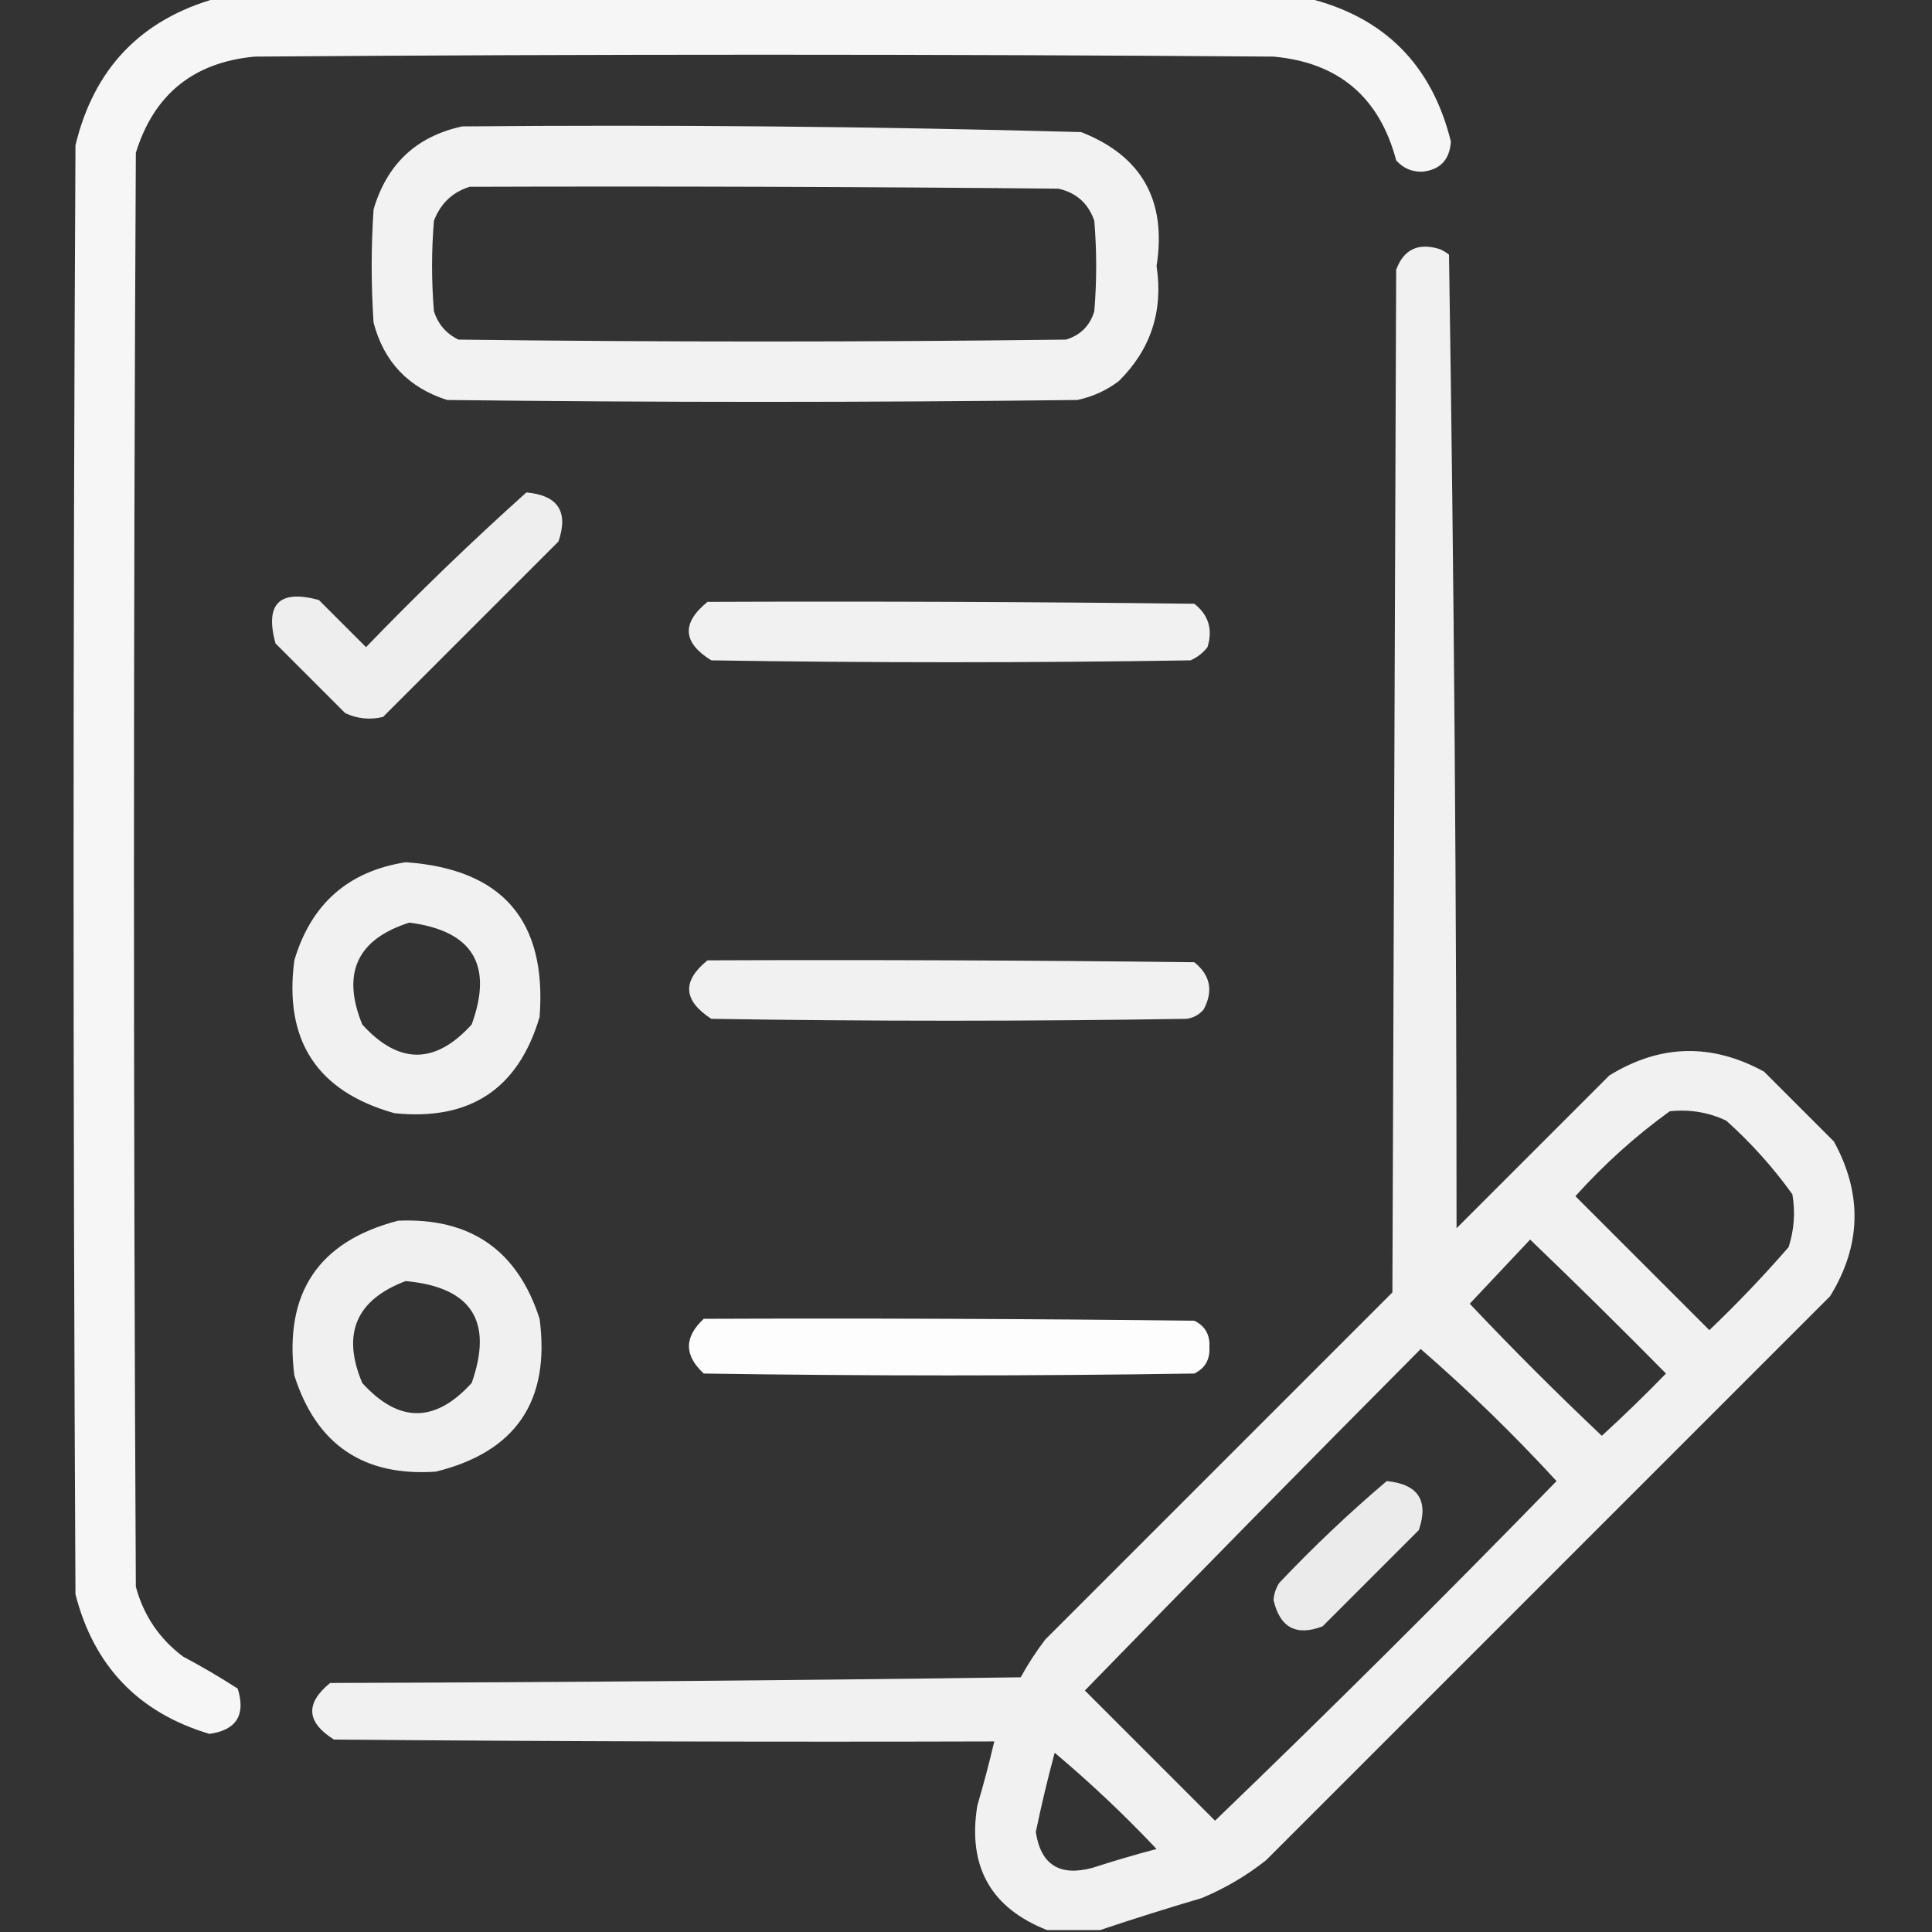
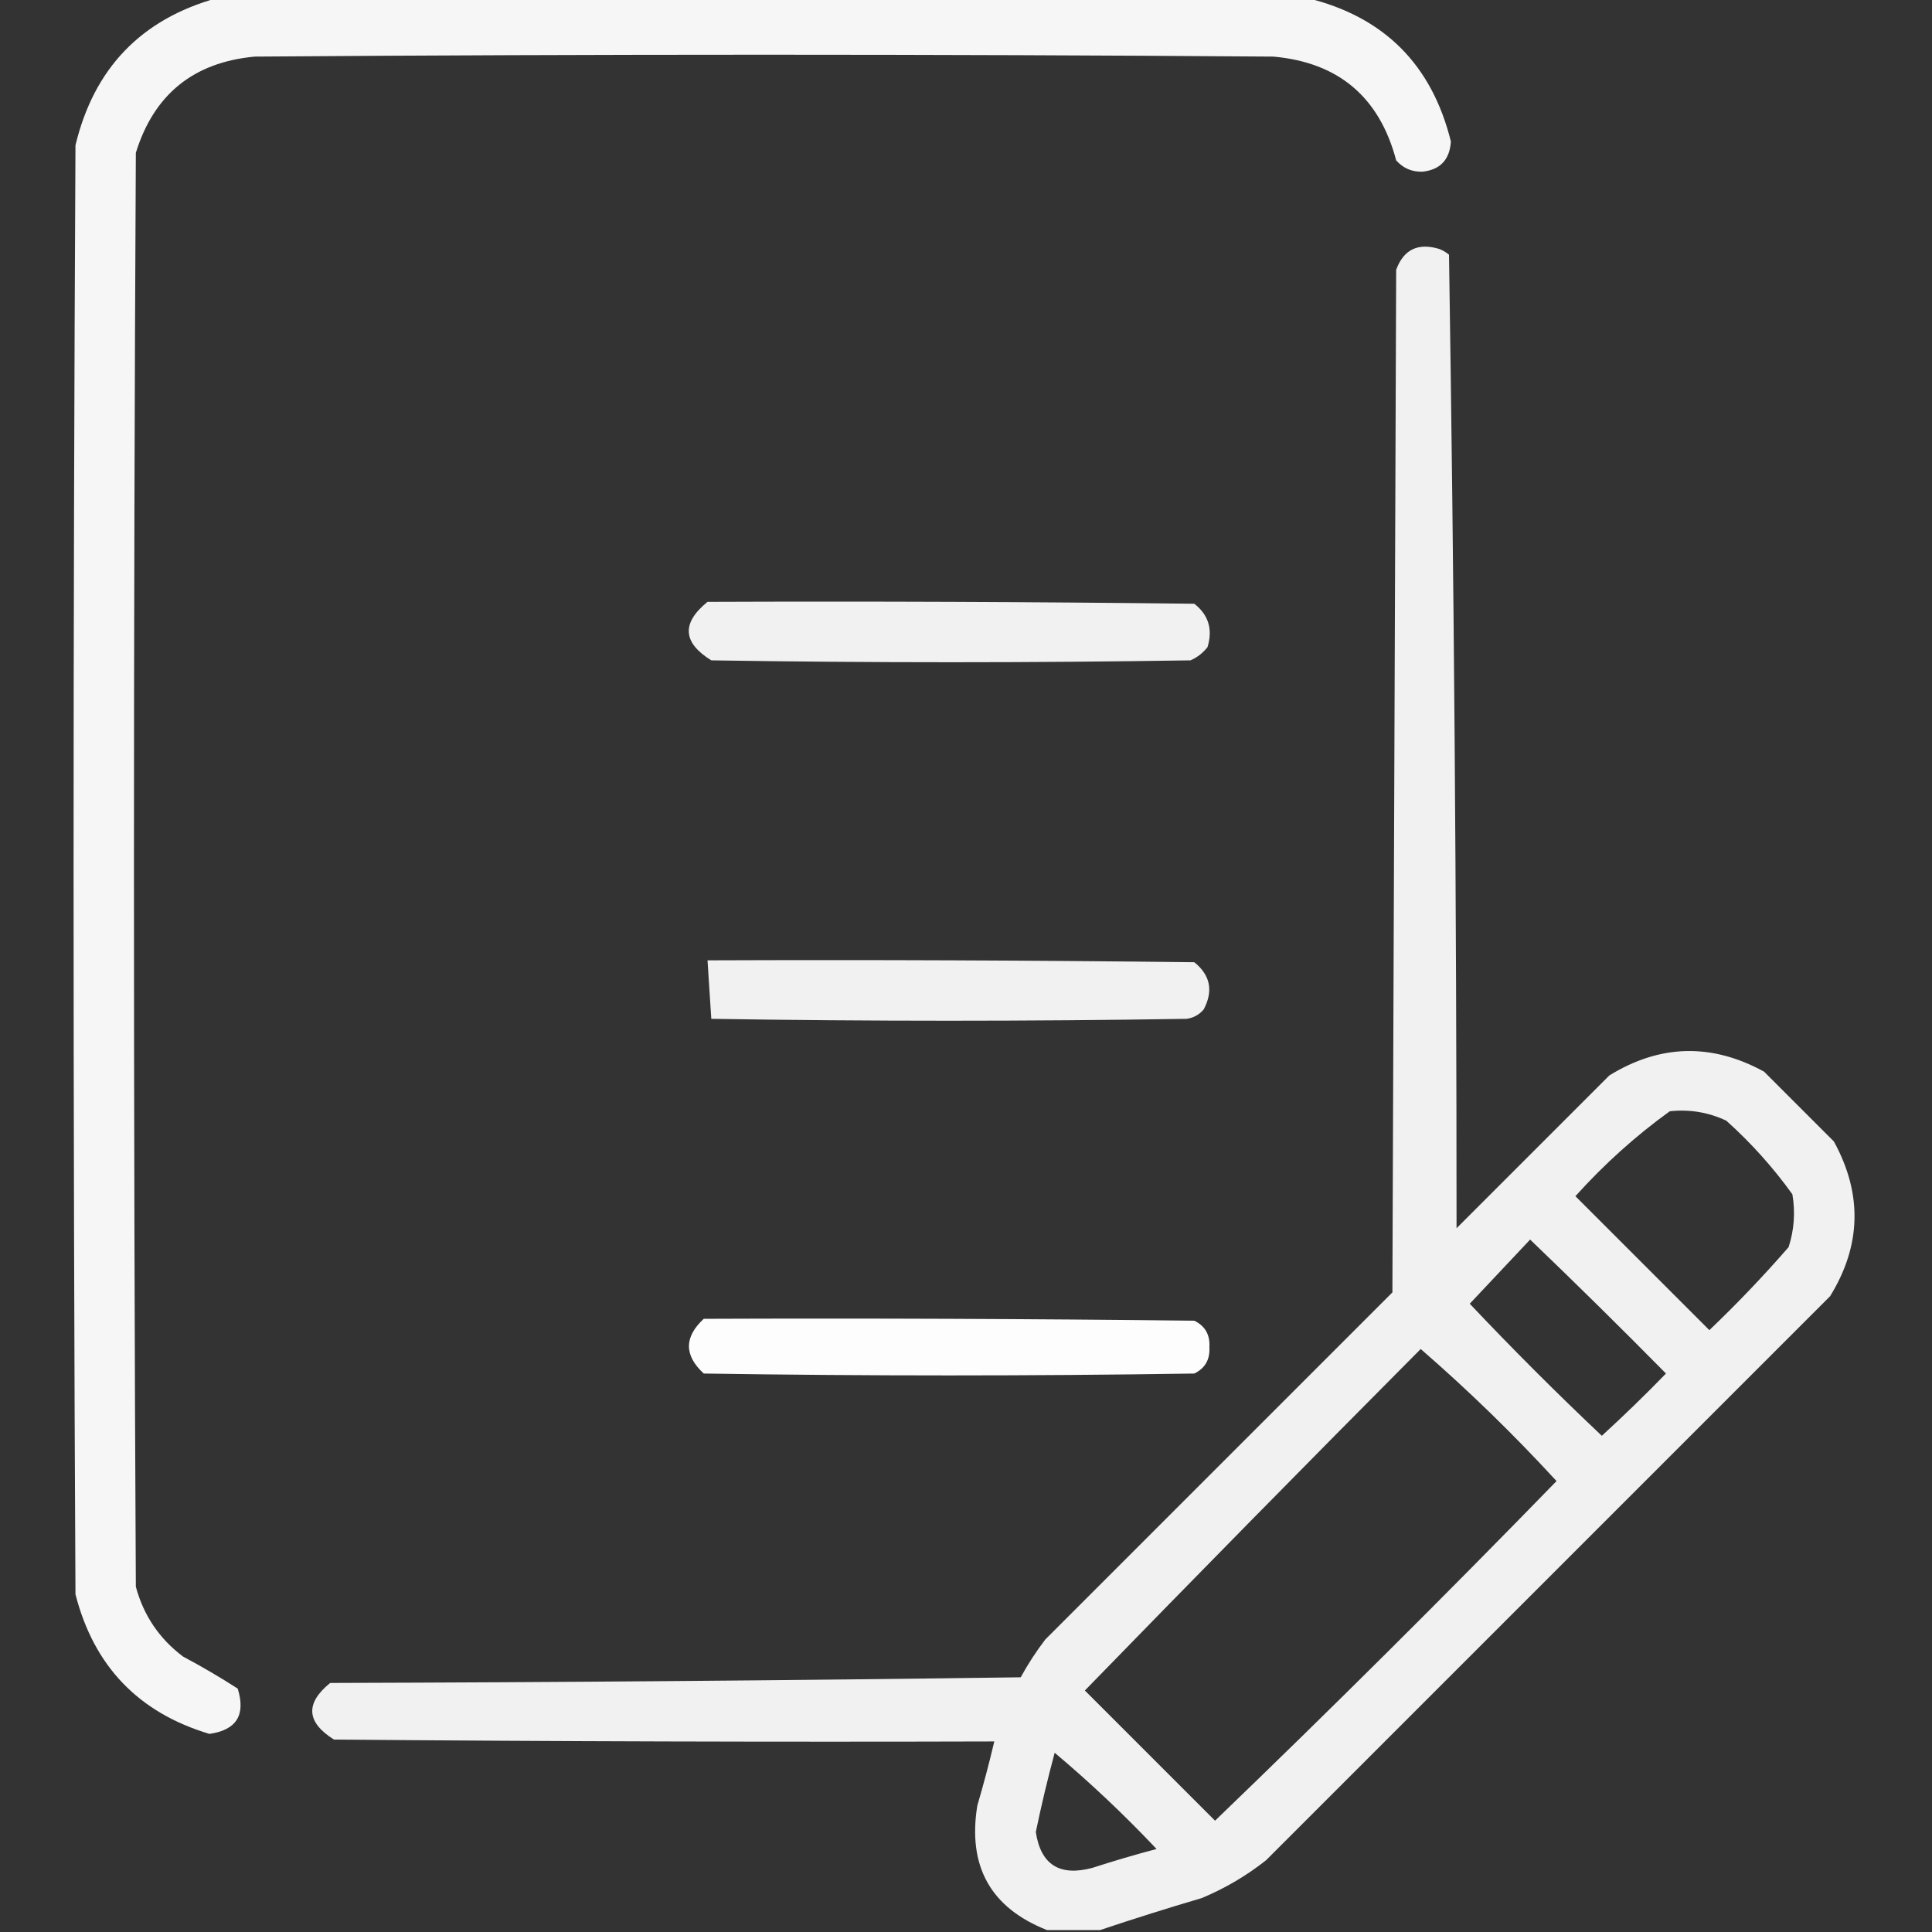
<svg xmlns="http://www.w3.org/2000/svg" width="512" height="512" viewBox="0 0 512 512" fill="none">
  <rect x="0" y="0" width="512" height="512" fill="#333333" stroke="none" />
  <g clip-path="url(#clip0_22_82)">
    <path opacity="0.954" fill-rule="evenodd" clip-rule="evenodd" d="M57.5 -0.5C153.833 -0.5 250.167 -0.5 346.5 -0.5C366.791 4.457 379.457 17.124 384.5 37.5C384.188 42.31 381.688 44.976 377 45.5C374.186 45.592 371.853 44.592 370 42.5C365.568 25.733 354.735 16.566 337.5 15C247.5 14.333 157.5 14.333 67.5 15C51.291 16.513 40.791 25.013 36 40.5C35.333 167.167 35.333 293.833 36 420.5C38.05 428.102 42.217 434.269 48.5 439C53.482 441.653 58.315 444.486 63 447.5C65.166 454.489 62.666 458.489 55.5 459.5C36.707 453.873 24.874 441.54 20 422.5C19.333 294.5 19.333 166.5 20 38.5C24.906 18.096 37.406 5.096 57.5 -0.5Z" fill="white" />
-     <path opacity="0.934" fill-rule="evenodd" clip-rule="evenodd" d="M122.5 33.5C177.213 33.017 231.879 33.517 286.5 35C302.575 41.298 309.241 53.132 306.5 70.5C308.312 82.439 304.979 92.606 296.5 101C293.211 103.478 289.544 105.144 285.5 106C229.833 106.667 174.167 106.667 118.5 106C108.235 102.736 101.735 95.902 99 85.5C98.333 75.5 98.333 65.5 99 55.5C102.544 43.453 110.377 36.119 122.5 33.5ZM124.5 49.5C176.501 49.333 228.501 49.5 280.5 50C285.235 51.068 288.402 53.901 290 58.5C290.667 66.5 290.667 74.5 290 82.5C288.833 86.333 286.333 88.833 282.5 90C228.833 90.667 175.167 90.667 121.5 90C118.272 88.437 116.105 85.937 115 82.5C114.333 74.5 114.333 66.5 115 58.5C116.775 53.888 119.942 50.888 124.5 49.5Z" fill="white" />
    <path opacity="0.932" fill-rule="evenodd" clip-rule="evenodd" d="M291.5 511.5C286.833 511.5 282.167 511.5 277.5 511.5C262.553 505.62 256.386 494.62 259 478.5C260.66 472.858 262.16 467.191 263.5 461.5C205.166 461.667 146.832 461.5 88.5 461C81.18 456.4 80.847 451.4 87.5 446C148.503 445.833 209.503 445.333 270.5 444.5C272.418 440.996 274.584 437.663 277 434.5C307.667 403.833 338.333 373.167 369 342.5C369.333 252.167 369.667 161.833 370 71.5C371.98 66.094 375.814 64.261 381.5 66C382.416 66.374 383.25 66.874 384 67.5C385.328 153.419 385.995 239.419 386 325.5C399.5 312 413 298.5 426.5 285C439.942 276.723 453.609 276.39 467.5 284C473.667 290.167 479.833 296.333 486 302.5C493.61 316.391 493.277 330.058 485 343.5C435.167 393.333 385.333 443.167 335.5 493C330.327 497.09 324.66 500.423 318.5 503C309.334 505.701 300.334 508.534 291.5 511.5ZM442.5 294.5C447.777 293.931 452.777 294.765 457.5 297C464.074 302.904 469.908 309.404 475 316.5C475.81 321.257 475.476 325.924 474 330.5C467.365 338.136 460.365 345.47 453 352.5C441.167 340.667 429.333 328.833 417.5 317C425.157 308.498 433.49 300.998 442.5 294.5ZM405.5 328.5C417.632 340.131 429.632 351.965 441.5 364C435.985 369.682 430.319 375.182 424.5 380.5C412.5 369.167 400.833 357.5 389.5 345.5C394.855 339.813 400.188 334.146 405.5 328.5ZM376.5 357.5C389.094 368.425 401.094 380.092 412.5 392.5C382.819 423.014 352.652 453.014 322 482.5C310.5 471 299 459.5 287.5 448C317.007 417.66 346.674 387.493 376.5 357.5ZM279.5 464.5C288.912 472.408 297.912 480.908 306.5 490C300.788 491.511 295.121 493.178 289.5 495C280.811 497.335 275.811 494.168 274.5 485.5C275.964 478.443 277.631 471.443 279.5 464.5Z" fill="white" />
-     <path opacity="0.915" fill-rule="evenodd" clip-rule="evenodd" d="M139.5 130.5C147.876 131.257 150.709 135.59 148 143.5C132.5 159 117 174.5 101.5 190C98.036 190.817 94.702 190.483 91.5 189C85.333 182.833 79.167 176.667 73 170.5C70.167 160 74 156.167 84.5 159C88.667 163.167 92.833 167.333 97 171.5C110.758 157.239 124.925 143.572 139.5 130.5Z" fill="white" />
    <path opacity="0.93" fill-rule="evenodd" clip-rule="evenodd" d="M187.5 159.5C230.501 159.333 273.501 159.5 316.5 160C320.277 162.955 321.443 166.788 320 171.5C318.786 173.049 317.286 174.215 315.5 175C273.167 175.667 230.833 175.667 188.5 175C180.895 170.294 180.562 165.128 187.5 159.5Z" fill="white" />
-     <path opacity="0.928" fill-rule="evenodd" clip-rule="evenodd" d="M107.5 228.5C133.122 230.286 144.956 243.953 143 269.5C137.368 288.582 124.535 297.082 104.5 295C84.034 289.257 75.2 275.757 78 254.5C82.436 239.556 92.27 230.889 107.5 228.5ZM108.5 244.5C125.254 246.68 130.754 255.68 125 271.5C115.333 282.167 105.667 282.167 96 271.5C90.474 257.89 94.64 248.89 108.5 244.5Z" fill="white" />
-     <path opacity="0.93" fill-rule="evenodd" clip-rule="evenodd" d="M187.5 254.5C230.501 254.333 273.501 254.5 316.5 255C320.753 258.42 321.587 262.587 319 267.5C317.829 268.893 316.329 269.727 314.5 270C272.5 270.667 230.5 270.667 188.5 270C181.03 265.151 180.697 259.984 187.5 254.5Z" fill="white" />
-     <path opacity="0.925" fill-rule="evenodd" clip-rule="evenodd" d="M105.5 323.5C124.665 322.658 137.165 331.325 143 349.5C145.868 371.283 136.701 384.783 115.5 390C96.315 391.324 83.815 382.824 78 364.5C75.249 342.633 84.416 328.967 105.5 323.5ZM107.5 339.5C124.946 341.096 130.779 350.096 125 366.5C115.333 377.167 105.667 377.167 96 366.5C90.516 353.473 94.349 344.473 107.5 339.5Z" fill="white" />
+     <path opacity="0.93" fill-rule="evenodd" clip-rule="evenodd" d="M187.5 254.5C230.501 254.333 273.501 254.5 316.5 255C320.753 258.42 321.587 262.587 319 267.5C317.829 268.893 316.329 269.727 314.5 270C272.5 270.667 230.5 270.667 188.5 270Z" fill="white" />
    <path opacity="0.987" fill-rule="evenodd" clip-rule="evenodd" d="M186.5 349.5C229.835 349.333 273.168 349.5 316.5 350C319.366 351.393 320.699 353.726 320.5 357C320.699 360.274 319.366 362.607 316.5 364C273.167 364.667 229.833 364.667 186.5 364C181.272 359.177 181.272 354.344 186.5 349.5Z" fill="white" />
-     <path opacity="0.901" fill-rule="evenodd" clip-rule="evenodd" d="M367.5 392.5C375.839 393.326 378.672 397.659 376 405.5C367.5 414 359 422.5 350.5 431C343.499 433.666 339.166 431.332 337.5 424C337.625 422.373 338.125 420.873 339 419.5C348.117 409.877 357.617 400.877 367.5 392.5Z" fill="white" />
  </g>
  <defs>
    <clipPath id="clip0_22_82">
      <rect width="512" height="512" fill="white" />
    </clipPath>
  </defs>
</svg>